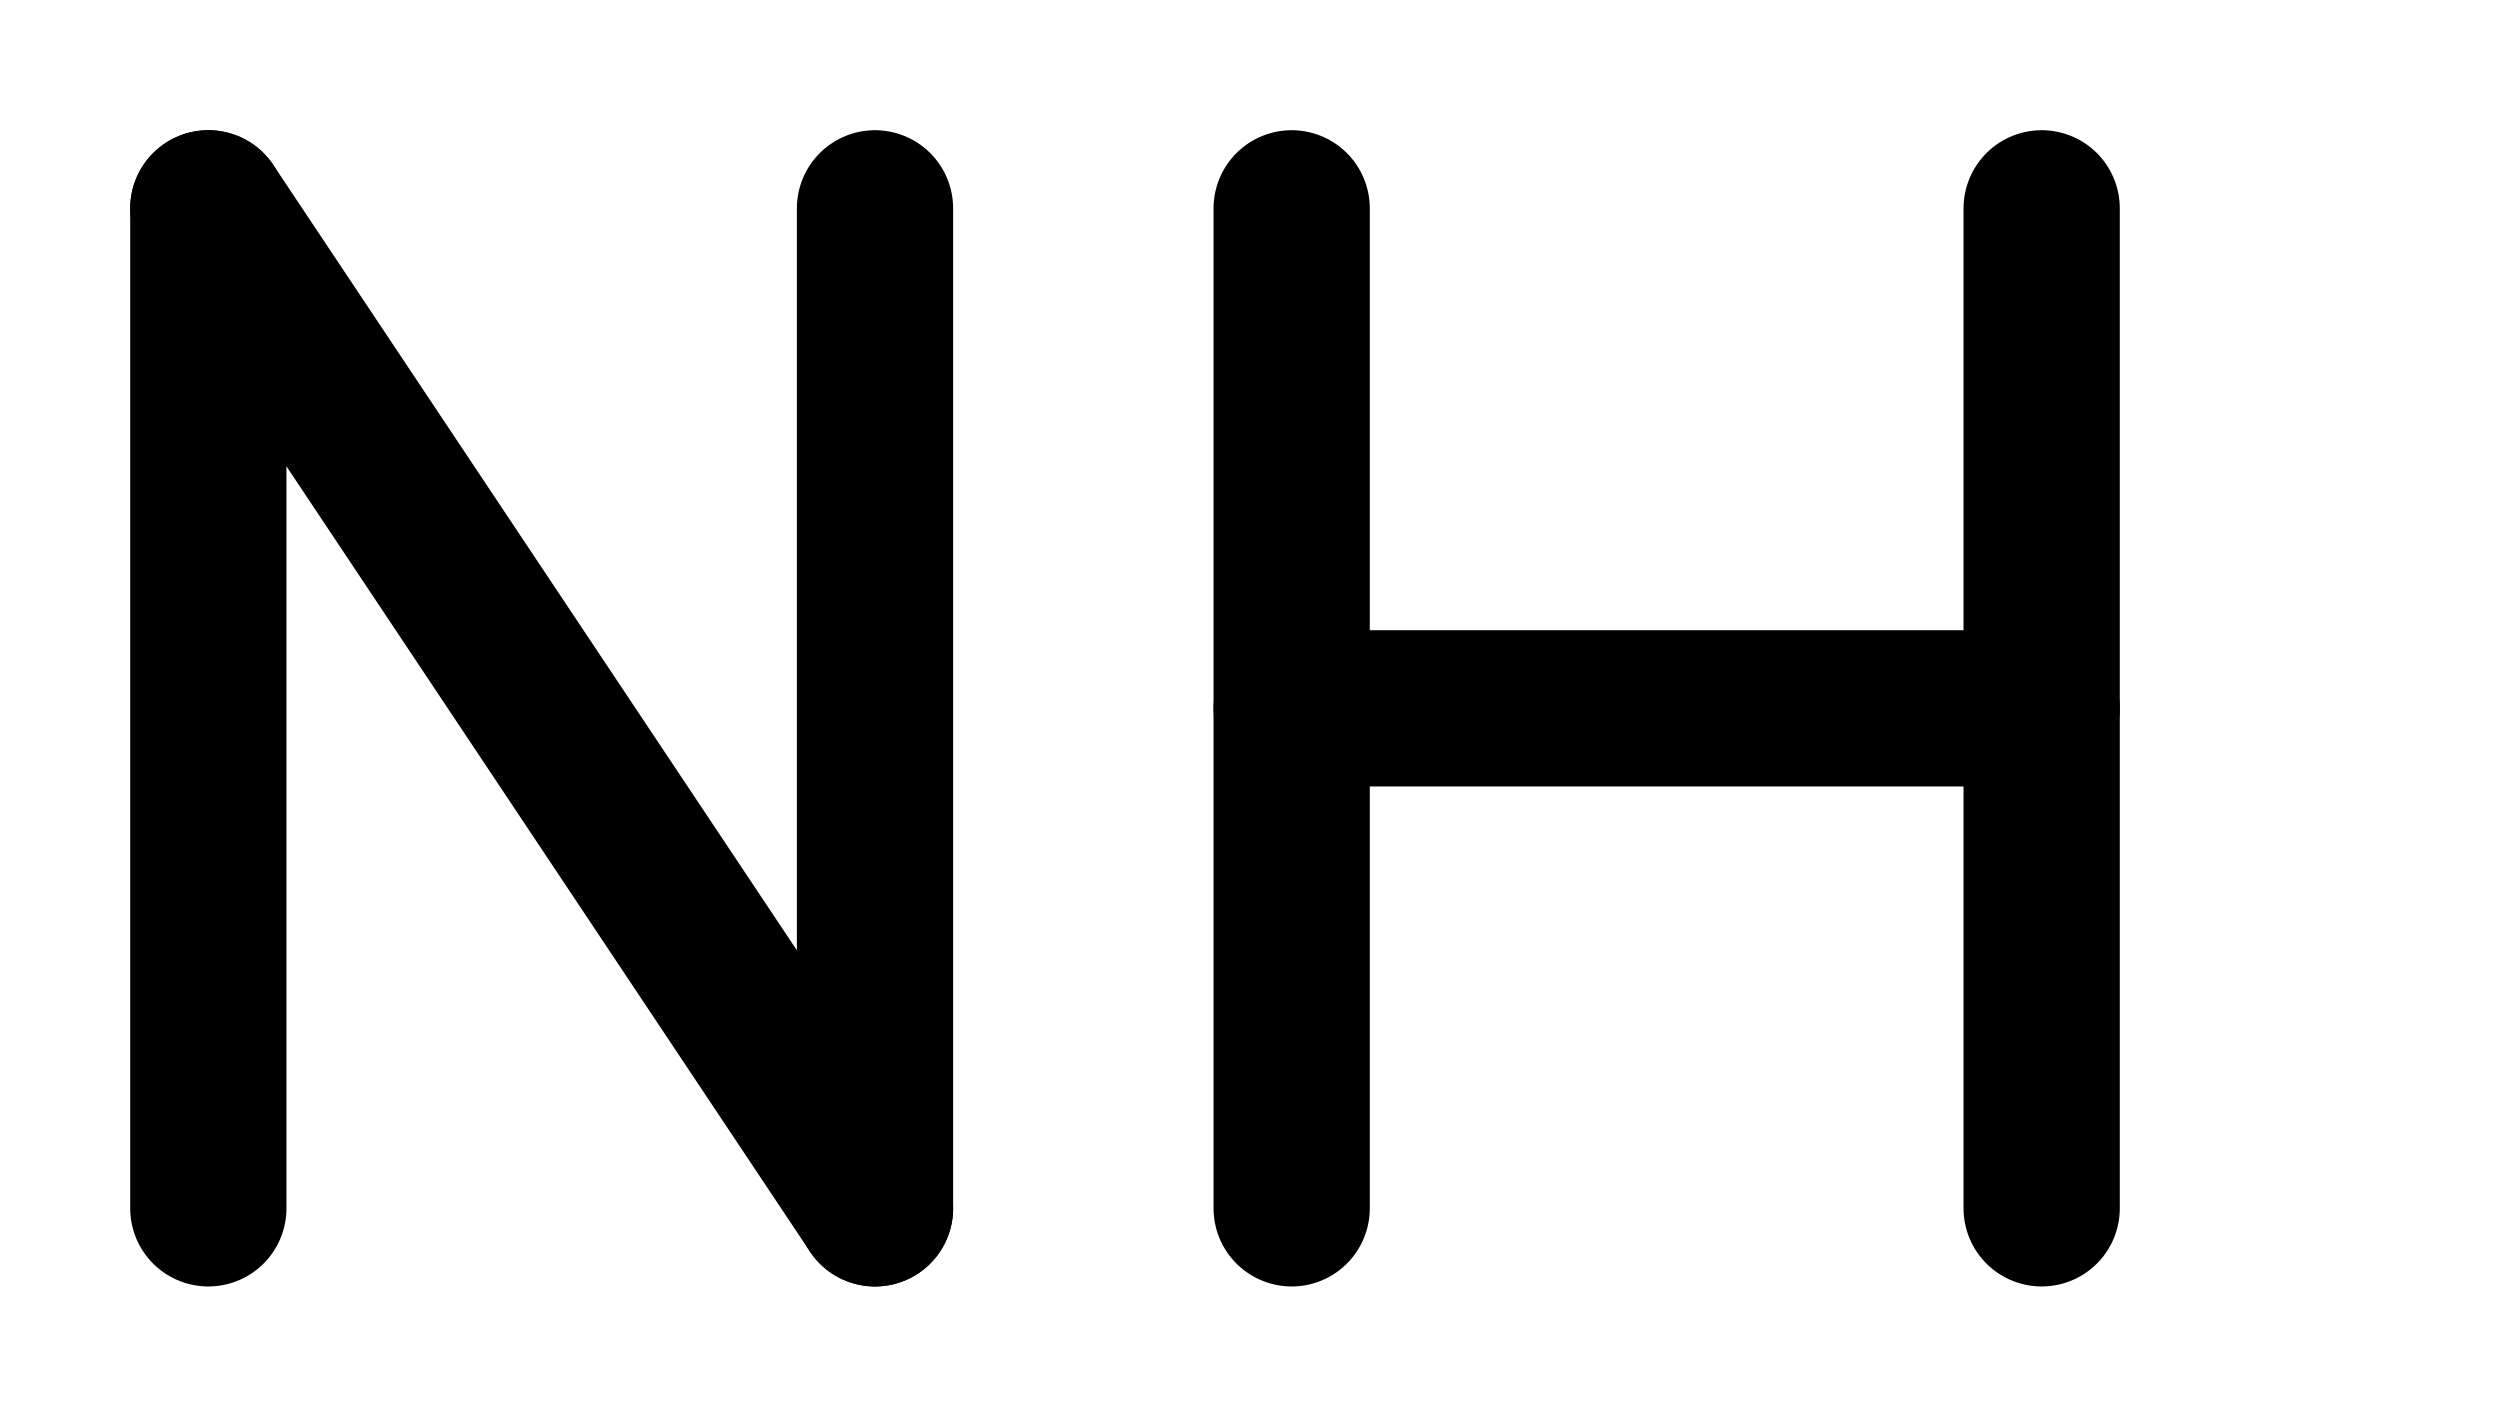
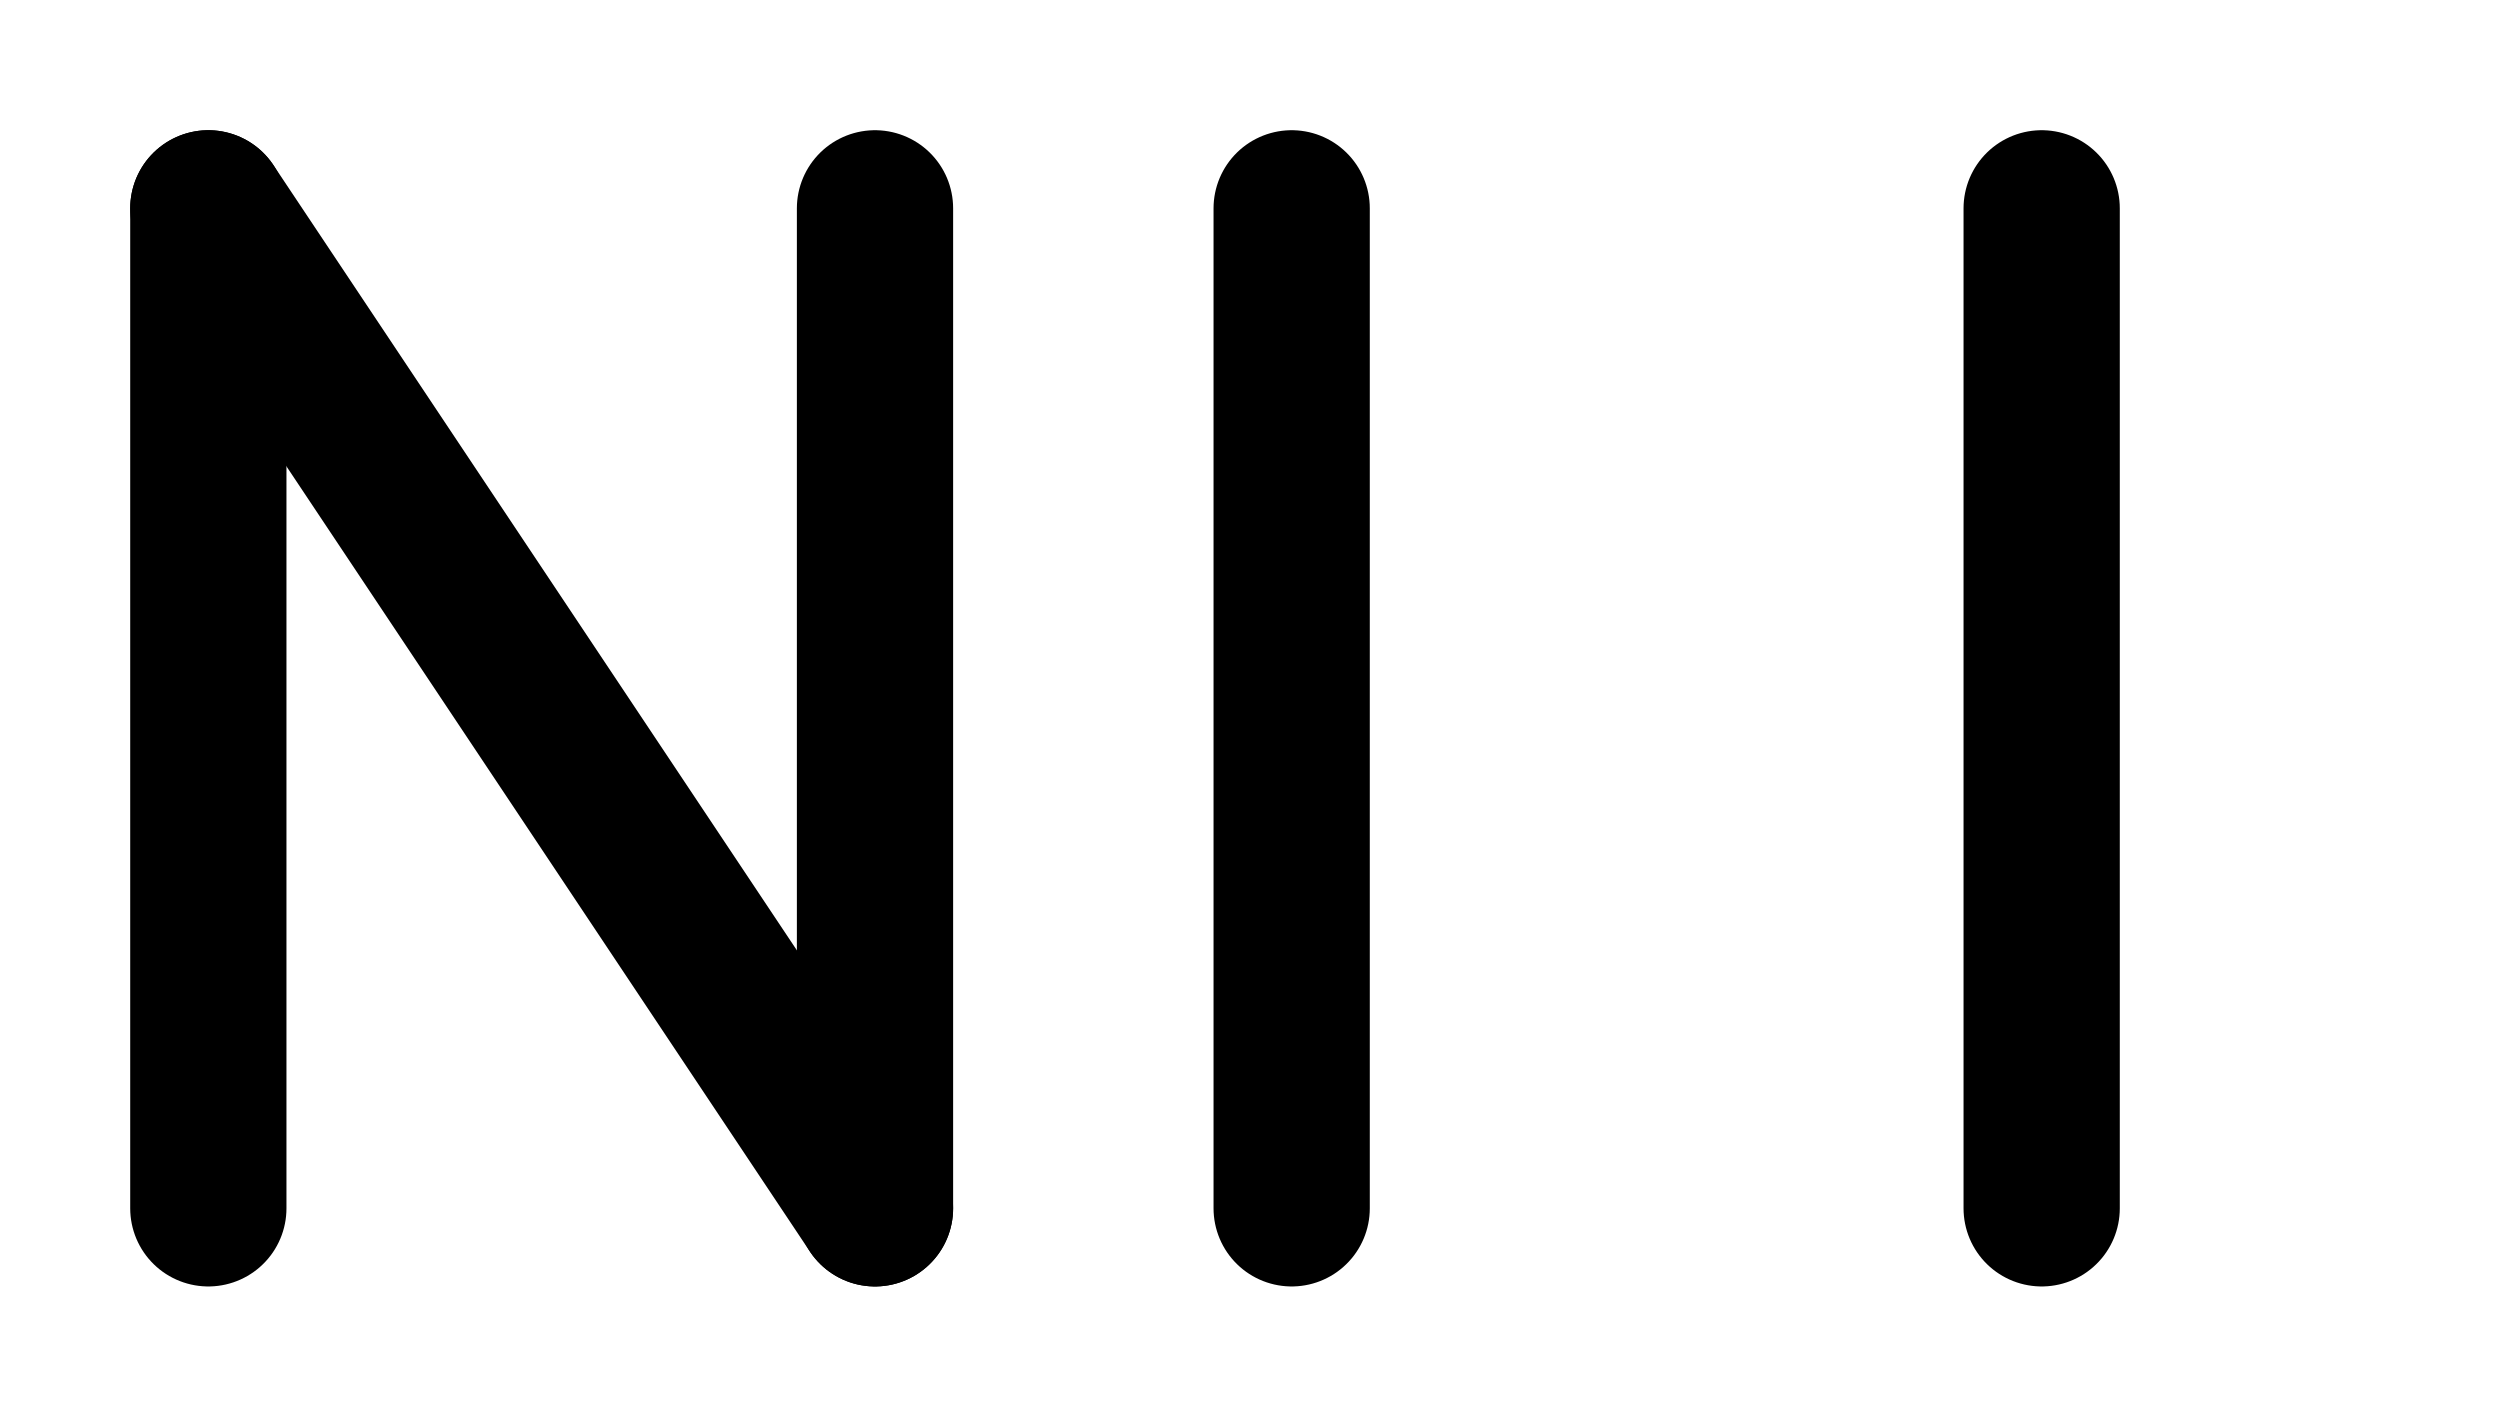
<svg xmlns="http://www.w3.org/2000/svg" viewBox="0 0 120 68" role="img" aria-labelledby="t">
  <title id="t">NH Monogram – Nils Herrmann</title>
  <defs>
    <linearGradient id="accent" x1="0" y1="0" x2="0" y2="1">
      <stop offset="0%" stop-color="#f8b179" />
      <stop offset="100%" stop-color="#ffcda6" />
    </linearGradient>
  </defs>
  <g fill="none" stroke-linecap="round" stroke-linejoin="round">
    <path d="M10 58V10" stroke="currentColor" stroke-width="7.5" />
    <path d="M42 58V10" stroke="currentColor" stroke-width="7.5" />
    <path d="M10 10L42 58" stroke="currentColor" stroke-width="7.5" />
    <path d="M62 58V10" stroke="currentColor" stroke-width="7.5" />
-     <path d="M62 34H98" stroke="currentColor" stroke-width="7.5" />
    <path d="M98 58V10" stroke="currentColor" stroke-width="7.5" />
  </g>
</svg>